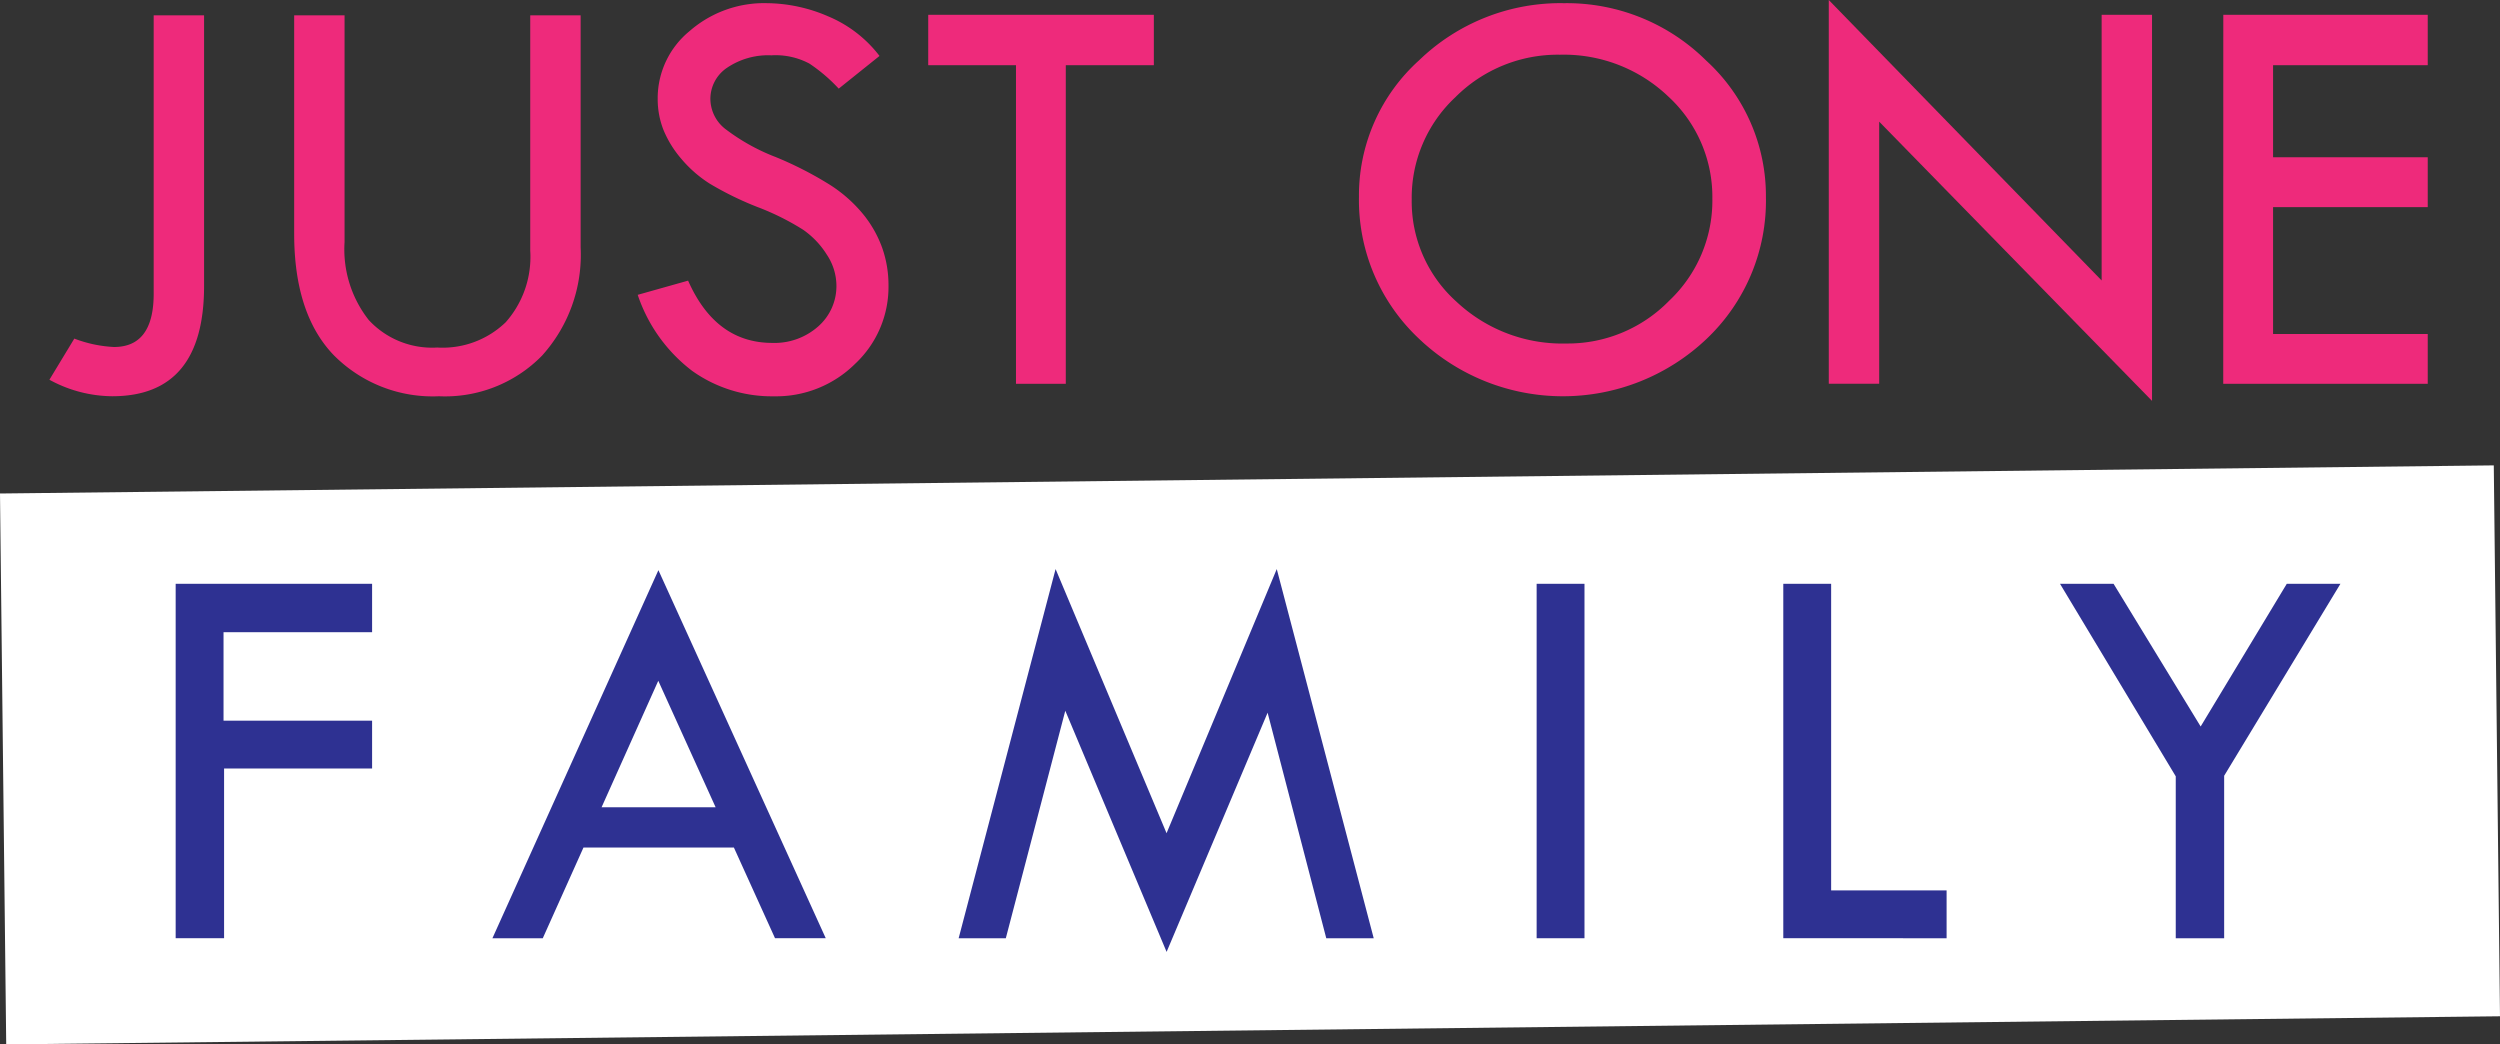
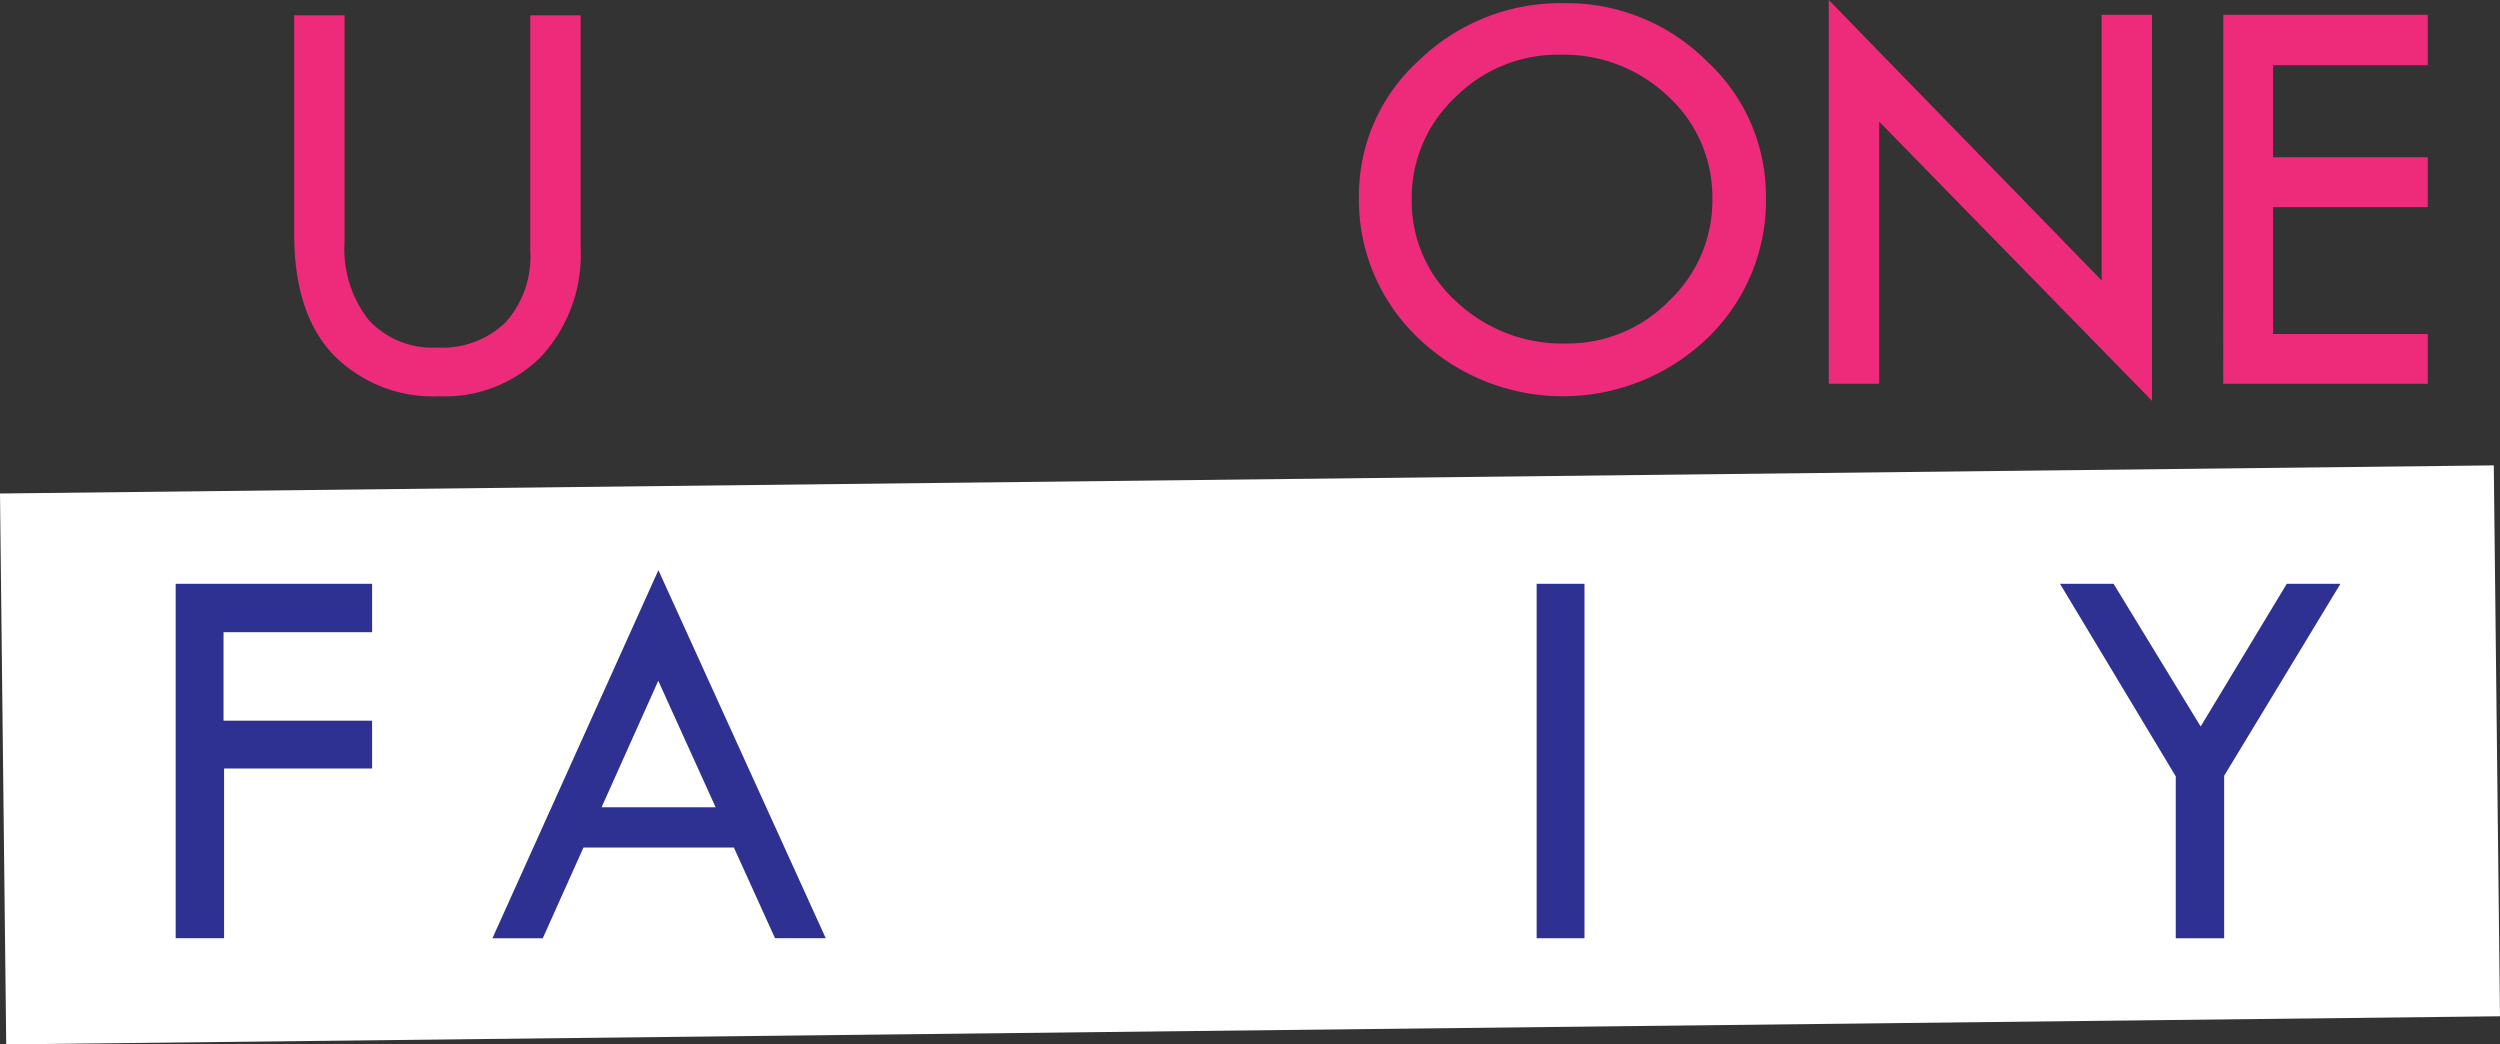
<svg xmlns="http://www.w3.org/2000/svg" id="Group_13" data-name="Group 13" width="171.991" height="71.851" viewBox="0 0 171.991 71.851">
  <rect x="0" y="0" width="171.991" height="71.851" fill="#333333" stroke="none" />
  <defs>
    <clipPath id="clip-path">
      <rect id="Rectangle_20" data-name="Rectangle 20" width="171.991" height="71.851" fill="none" />
    </clipPath>
  </defs>
  <rect id="Rectangle_18" data-name="Rectangle 18" width="171.574" height="37.902" transform="translate(0 33.951) rotate(-0.646)" fill="#fff" />
  <g id="Group_11" data-name="Group 11">
    <g id="Group_10" data-name="Group 10" clip-path="url(#clip-path)">
-       <path id="Path_14" data-name="Path 14" d="M29.451,6.921h3.467V25.533q0,7.592-6.317,7.592a9.109,9.109,0,0,1-4.324-1.136l1.714-2.83a8.8,8.8,0,0,0,2.73.578q2.73,0,2.73-3.666Z" transform="translate(-18.878 -5.865)" fill="#ee2a7b" />
      <path id="Path_15" data-name="Path 15" d="M132.623,6.921h3.467v15.6a7.86,7.86,0,0,0,1.664,5.36,5.941,5.941,0,0,0,4.713,1.893,6.244,6.244,0,0,0,4.713-1.744,6.781,6.781,0,0,0,1.684-4.912V6.921h3.467V22.883a10.35,10.35,0,0,1-2.66,7.453,9.331,9.331,0,0,1-7.084,2.79,9.582,9.582,0,0,1-7.244-2.83q-2.72-2.83-2.72-8.35Z" transform="translate(-112.385 -5.865)" fill="#ee2a7b" />
-       <path id="Path_16" data-name="Path 16" d="M304.139,5.063l-2.81,2.252a11.241,11.241,0,0,0-2.018-1.724,4.946,4.946,0,0,0-2.614-.568,5.042,5.042,0,0,0-3.032.844A2.58,2.58,0,0,0,292.5,8.043a2.641,2.641,0,0,0,1.016,2.037,13.906,13.906,0,0,0,3.462,1.935,24.7,24.7,0,0,1,3.809,1.957,9.728,9.728,0,0,1,2.238,2,7.9,7.9,0,0,1,1.3,2.31,7.676,7.676,0,0,1,.428,2.569,7.238,7.238,0,0,1-2.3,5.4,7.713,7.713,0,0,1-5.57,2.23,9.438,9.438,0,0,1-5.63-1.744A10.939,10.939,0,0,1,287.5,21.5l3.467-.976q1.893,4.285,5.8,4.284a4.524,4.524,0,0,0,3.148-1.132,3.686,3.686,0,0,0,1.255-2.861,3.869,3.869,0,0,0-.658-2.076,5.872,5.872,0,0,0-1.636-1.719,17.5,17.5,0,0,0-3.109-1.55,22.011,22.011,0,0,1-3.282-1.6,8.459,8.459,0,0,1-1.99-1.732,7.326,7.326,0,0,1-1.23-2,5.79,5.79,0,0,1-.39-2.131,5.967,5.967,0,0,1,2.192-4.65,7.792,7.792,0,0,1,5.321-1.922,10.79,10.79,0,0,1,4.2.9,8.64,8.64,0,0,1,3.547,2.73" transform="translate(-243.628 -1.217)" fill="#ee2a7b" />
-       <path id="Path_17" data-name="Path 17" d="M418.478,6.66H434v3.467h-6.058v21.92h-3.427V10.127h-6.038Z" transform="translate(-354.619 -5.643)" fill="#ee2a7b" />
      <path id="Path_18" data-name="Path 18" d="M612.662,14.778a12.51,12.51,0,0,1,4.145-9.419,13.98,13.98,0,0,1,9.964-3.923,13.619,13.619,0,0,1,9.784,3.953,12.6,12.6,0,0,1,4.105,9.389,13.093,13.093,0,0,1-4.055,9.728,14.356,14.356,0,0,1-19.858-.03,13.073,13.073,0,0,1-4.085-9.7m24.312.159a9.376,9.376,0,0,0-3.029-7.077,10.413,10.413,0,0,0-7.453-2.877,9.946,9.946,0,0,0-7.2,2.927,9.468,9.468,0,0,0-3,7.027,9.262,9.262,0,0,0,3.079,7.038,10.636,10.636,0,0,0,7.542,2.876,9.747,9.747,0,0,0,7.084-2.936,9.466,9.466,0,0,0,2.979-6.978" transform="translate(-519.171 -1.217)" fill="#ee2a7b" />
      <path id="Path_19" data-name="Path 19" d="M824.474,0l18.772,19.295V1.016h3.467V27.579L827.942,8.369V26.4h-3.467Z" transform="translate(-698.661 0)" fill="#ee2a7b" />
      <path id="Path_20" data-name="Path 20" d="M1002.335,6.66H1016.4v3.467h-10.641v6.337H1016.4v3.428h-10.641V28.62H1016.4v3.428h-14.069Z" transform="translate(-849.38 -5.643)" fill="#ee2a7b" />
      <path id="Path_21" data-name="Path 21" d="M79.2,263.193H92.714v3.33H82.493v6.087H92.714V275.9H82.531v11.675H79.2Z" transform="translate(-67.115 -223.03)" fill="#2e3192" />
      <path id="Path_22" data-name="Path 22" d="M233.43,257.048l11.513,25.322h-3.49l-2.83-6.24H228.275l-2.8,6.24h-3.464Zm-.009,7.61-3.9,8.7h7.844Z" transform="translate(-188.134 -217.823)" fill="#2e3192" />
-       <path id="Path_23" data-name="Path 23" d="M454.066,256.546l6.67,25.4h-3.264l-4.036-15.518-6.949,16.456-6.97-16.592-4.092,15.654h-3.245l6.67-25.4,7.634,18.173Z" transform="translate(-366.229 -217.397)" fill="#2e3192" />
      <rect id="Rectangle_19" data-name="Rectangle 19" width="3.292" height="24.384" transform="translate(105.715 40.163)" fill="#2e3192" />
-       <path id="Path_24" data-name="Path 24" d="M803.971,263.193h3.292v21.092h7.943v3.292H803.971Z" transform="translate(-681.287 -223.03)" fill="#2e3192" />
      <path id="Path_25" data-name="Path 25" d="M928.722,263.193h3.685l5.991,9.817,5.925-9.817h3.692l-8,13.207v11.178h-3.33v-11.14Z" transform="translate(-787.001 -223.03)" fill="#2e3192" />
    </g>
  </g>
</svg>